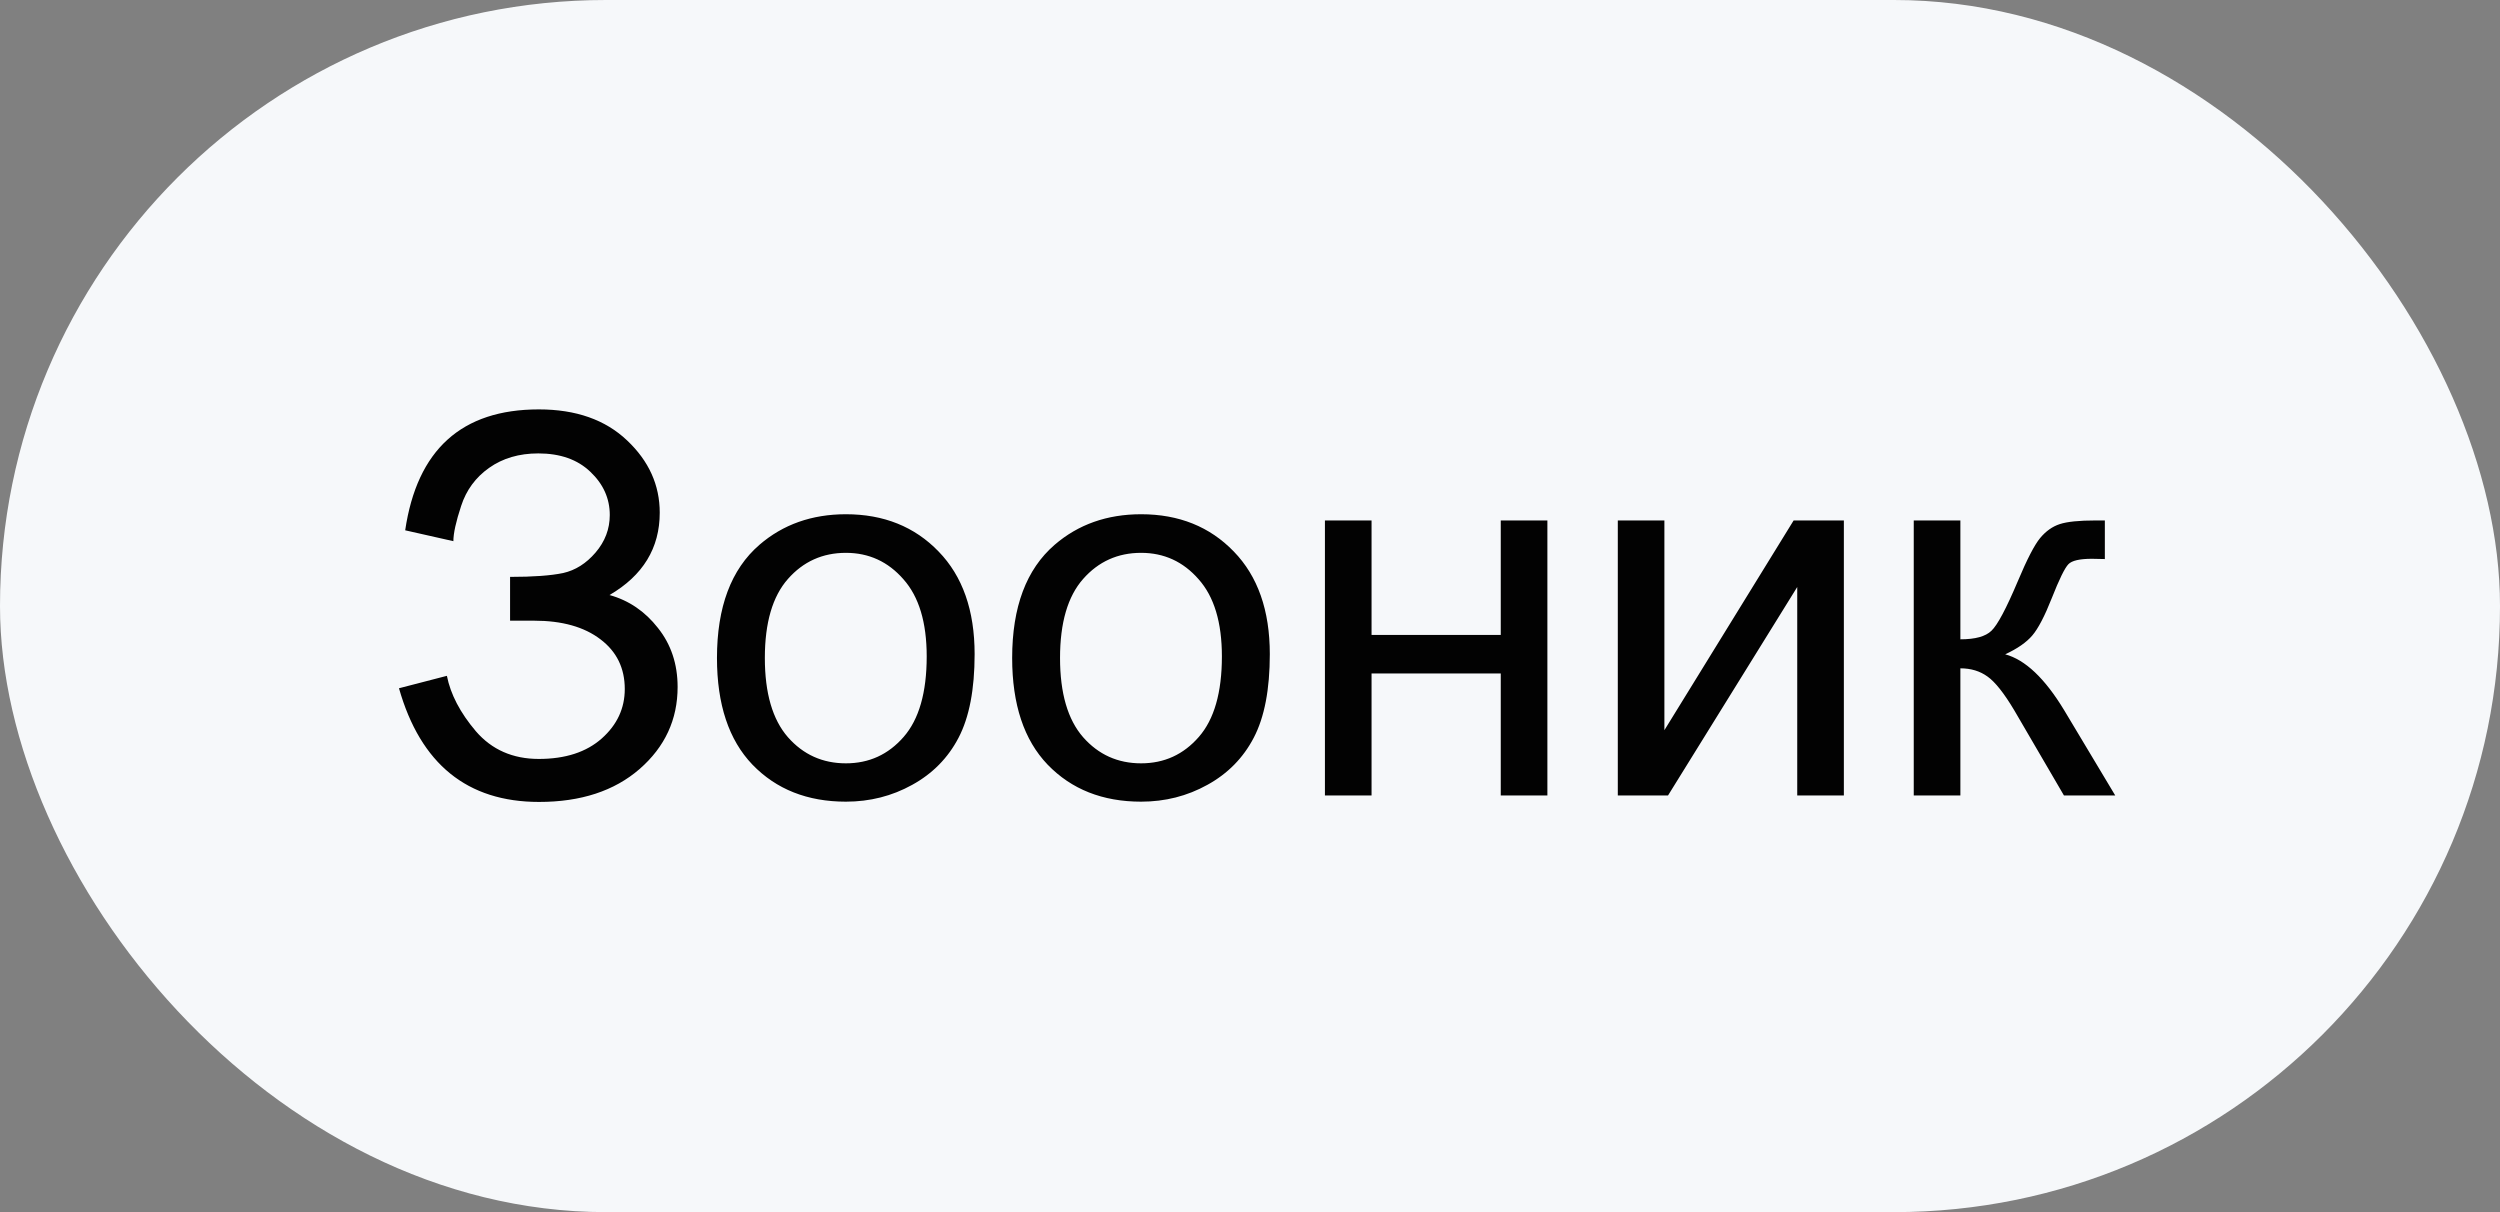
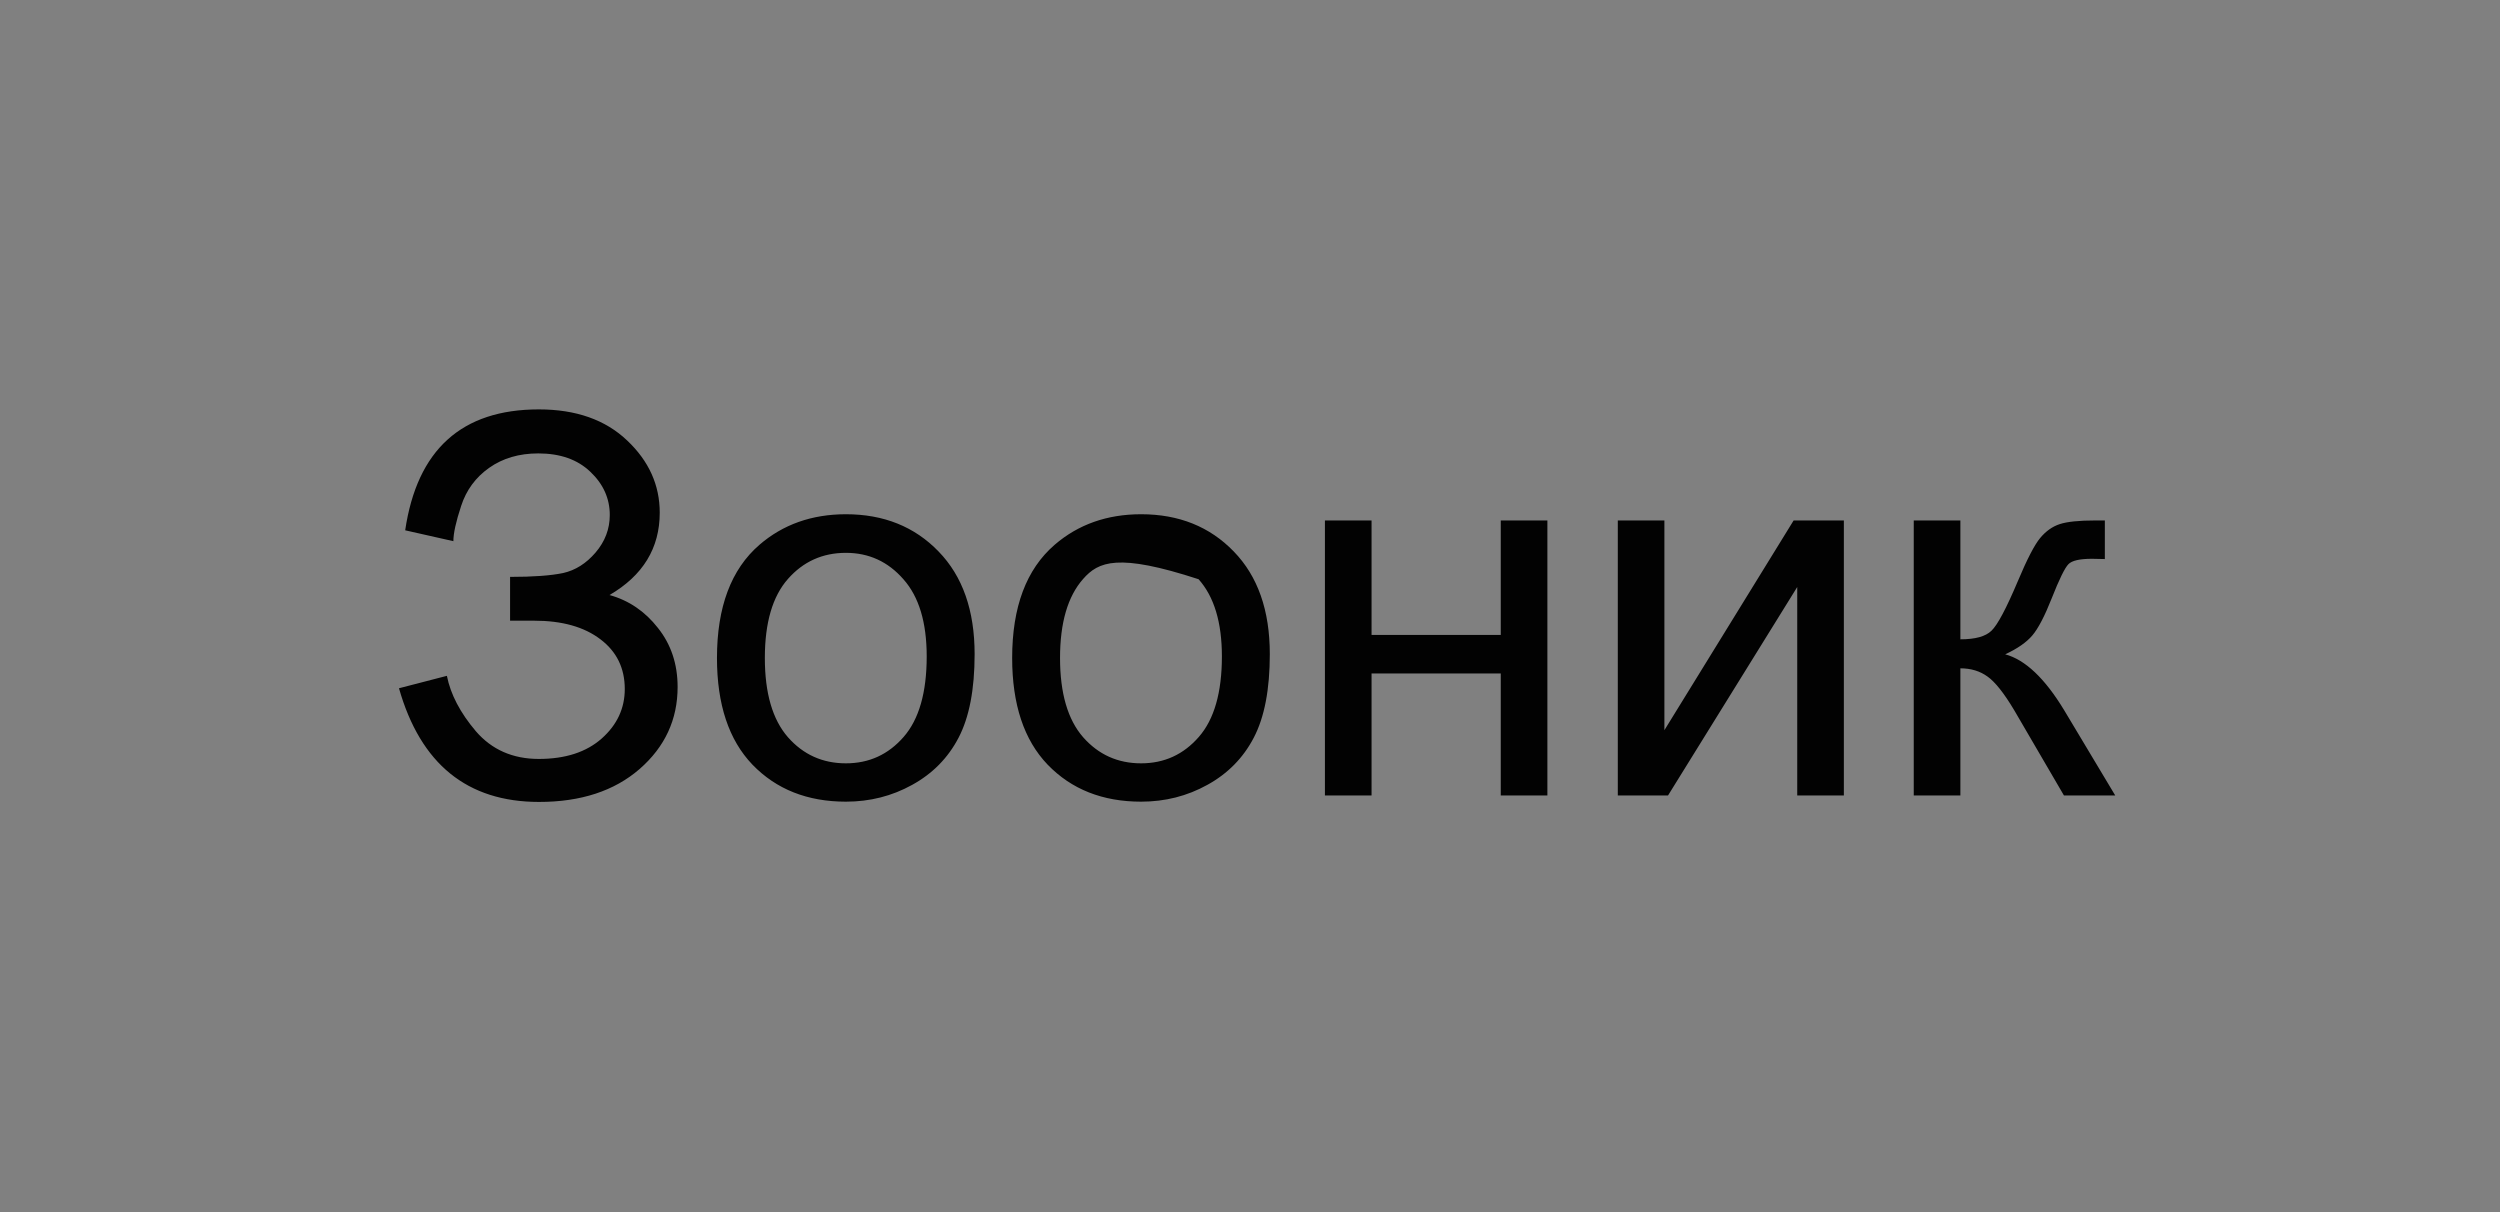
<svg xmlns="http://www.w3.org/2000/svg" width="66" height="32" viewBox="0 0 66 32" fill="none">
  <rect x="0" y="0" width="66" height="32" fill="#808080" stroke="none" />
-   <rect width="66" height="32" rx="16" fill="#F6F8FA" />
-   <path d="M10.533 18.17L11.798 17.842C11.894 18.329 12.149 18.817 12.563 19.305C12.983 19.792 13.537 20.036 14.225 20.036C14.926 20.036 15.48 19.856 15.886 19.496C16.291 19.136 16.494 18.701 16.494 18.19C16.494 17.639 16.28 17.201 15.852 16.878C15.423 16.55 14.84 16.386 14.102 16.386H13.466V15.23C14.076 15.23 14.544 15.196 14.867 15.128C15.191 15.055 15.476 14.875 15.722 14.588C15.972 14.296 16.098 13.966 16.098 13.597C16.098 13.159 15.927 12.779 15.585 12.455C15.248 12.132 14.79 11.97 14.211 11.97C13.705 11.97 13.272 12.097 12.912 12.352C12.557 12.603 12.31 12.938 12.174 13.357C12.037 13.772 11.969 14.082 11.969 14.287L10.697 14C11.012 11.872 12.188 10.808 14.225 10.808C15.204 10.808 15.981 11.081 16.556 11.628C17.13 12.17 17.417 12.806 17.417 13.535C17.417 14.469 16.975 15.194 16.091 15.709C16.601 15.85 17.027 16.14 17.369 16.577C17.715 17.01 17.889 17.53 17.889 18.136C17.889 18.997 17.554 19.719 16.884 20.303C16.218 20.881 15.334 21.171 14.231 21.171C12.336 21.171 11.103 20.171 10.533 18.17ZM18.928 17.37C18.928 16.026 19.301 15.03 20.049 14.383C20.673 13.845 21.434 13.576 22.332 13.576C23.33 13.576 24.146 13.904 24.779 14.56C25.413 15.212 25.73 16.115 25.73 17.268C25.73 18.202 25.588 18.938 25.306 19.476C25.028 20.009 24.62 20.424 24.082 20.72C23.549 21.016 22.965 21.164 22.332 21.164C21.316 21.164 20.493 20.838 19.864 20.186C19.24 19.535 18.928 18.596 18.928 17.37ZM20.192 17.37C20.192 18.3 20.395 18.997 20.801 19.462C21.206 19.922 21.717 20.152 22.332 20.152C22.943 20.152 23.451 19.92 23.856 19.455C24.262 18.99 24.465 18.282 24.465 17.329C24.465 16.431 24.26 15.752 23.85 15.292C23.444 14.827 22.938 14.595 22.332 14.595C21.717 14.595 21.206 14.825 20.801 15.285C20.395 15.745 20.192 16.44 20.192 17.37ZM26.721 17.37C26.721 16.026 27.094 15.03 27.842 14.383C28.466 13.845 29.227 13.576 30.125 13.576C31.123 13.576 31.939 13.904 32.572 14.56C33.206 15.212 33.523 16.115 33.523 17.268C33.523 18.202 33.381 18.938 33.099 19.476C32.821 20.009 32.413 20.424 31.875 20.72C31.342 21.016 30.759 21.164 30.125 21.164C29.109 21.164 28.286 20.838 27.657 20.186C27.033 19.535 26.721 18.596 26.721 17.37ZM27.985 17.37C27.985 18.3 28.188 18.997 28.594 19.462C28.999 19.922 29.51 20.152 30.125 20.152C30.736 20.152 31.244 19.92 31.649 19.455C32.055 18.99 32.258 18.282 32.258 17.329C32.258 16.431 32.053 15.752 31.643 15.292C31.237 14.827 30.731 14.595 30.125 14.595C29.51 14.595 28.999 14.825 28.594 15.285C28.188 15.745 27.985 16.44 27.985 17.37ZM34.978 13.74H36.209V16.762H39.62V13.74H40.851V21H39.62V17.78H36.209V21H34.978V13.74ZM42.71 13.74H43.94V19.277L47.352 13.74H48.678V21H47.447V15.497L44.036 21H42.71V13.74ZM50.523 13.74H51.754V16.878C52.146 16.878 52.419 16.803 52.574 16.652C52.734 16.502 52.966 16.064 53.272 15.34C53.513 14.766 53.709 14.387 53.859 14.205C54.01 14.023 54.183 13.9 54.379 13.836C54.575 13.772 54.889 13.74 55.322 13.74H55.568V14.759L55.227 14.752C54.903 14.752 54.696 14.8 54.605 14.896C54.509 14.996 54.363 15.294 54.167 15.791C53.98 16.265 53.809 16.593 53.654 16.775C53.499 16.958 53.26 17.124 52.937 17.274C53.465 17.416 53.985 17.908 54.495 18.751L55.842 21H54.488L53.176 18.751C52.907 18.3 52.672 18.004 52.472 17.862C52.271 17.716 52.032 17.644 51.754 17.644V21H50.523V13.74Z" fill="#020202" />
+   <path d="M10.533 18.17L11.798 17.842C11.894 18.329 12.149 18.817 12.563 19.305C12.983 19.792 13.537 20.036 14.225 20.036C14.926 20.036 15.48 19.856 15.886 19.496C16.291 19.136 16.494 18.701 16.494 18.19C16.494 17.639 16.28 17.201 15.852 16.878C15.423 16.55 14.84 16.386 14.102 16.386H13.466V15.23C14.076 15.23 14.544 15.196 14.867 15.128C15.191 15.055 15.476 14.875 15.722 14.588C15.972 14.296 16.098 13.966 16.098 13.597C16.098 13.159 15.927 12.779 15.585 12.455C15.248 12.132 14.79 11.97 14.211 11.97C13.705 11.97 13.272 12.097 12.912 12.352C12.557 12.603 12.31 12.938 12.174 13.357C12.037 13.772 11.969 14.082 11.969 14.287L10.697 14C11.012 11.872 12.188 10.808 14.225 10.808C15.204 10.808 15.981 11.081 16.556 11.628C17.13 12.17 17.417 12.806 17.417 13.535C17.417 14.469 16.975 15.194 16.091 15.709C16.601 15.85 17.027 16.14 17.369 16.577C17.715 17.01 17.889 17.53 17.889 18.136C17.889 18.997 17.554 19.719 16.884 20.303C16.218 20.881 15.334 21.171 14.231 21.171C12.336 21.171 11.103 20.171 10.533 18.17ZM18.928 17.37C18.928 16.026 19.301 15.03 20.049 14.383C20.673 13.845 21.434 13.576 22.332 13.576C23.33 13.576 24.146 13.904 24.779 14.56C25.413 15.212 25.73 16.115 25.73 17.268C25.73 18.202 25.588 18.938 25.306 19.476C25.028 20.009 24.62 20.424 24.082 20.72C23.549 21.016 22.965 21.164 22.332 21.164C21.316 21.164 20.493 20.838 19.864 20.186C19.24 19.535 18.928 18.596 18.928 17.37ZM20.192 17.37C20.192 18.3 20.395 18.997 20.801 19.462C21.206 19.922 21.717 20.152 22.332 20.152C22.943 20.152 23.451 19.92 23.856 19.455C24.262 18.99 24.465 18.282 24.465 17.329C24.465 16.431 24.26 15.752 23.85 15.292C23.444 14.827 22.938 14.595 22.332 14.595C21.717 14.595 21.206 14.825 20.801 15.285C20.395 15.745 20.192 16.44 20.192 17.37ZM26.721 17.37C26.721 16.026 27.094 15.03 27.842 14.383C28.466 13.845 29.227 13.576 30.125 13.576C31.123 13.576 31.939 13.904 32.572 14.56C33.206 15.212 33.523 16.115 33.523 17.268C33.523 18.202 33.381 18.938 33.099 19.476C32.821 20.009 32.413 20.424 31.875 20.72C31.342 21.016 30.759 21.164 30.125 21.164C29.109 21.164 28.286 20.838 27.657 20.186C27.033 19.535 26.721 18.596 26.721 17.37ZM27.985 17.37C27.985 18.3 28.188 18.997 28.594 19.462C28.999 19.922 29.51 20.152 30.125 20.152C30.736 20.152 31.244 19.92 31.649 19.455C32.055 18.99 32.258 18.282 32.258 17.329C32.258 16.431 32.053 15.752 31.643 15.292C29.51 14.595 28.999 14.825 28.594 15.285C28.188 15.745 27.985 16.44 27.985 17.37ZM34.978 13.74H36.209V16.762H39.62V13.74H40.851V21H39.62V17.78H36.209V21H34.978V13.74ZM42.71 13.74H43.94V19.277L47.352 13.74H48.678V21H47.447V15.497L44.036 21H42.71V13.74ZM50.523 13.74H51.754V16.878C52.146 16.878 52.419 16.803 52.574 16.652C52.734 16.502 52.966 16.064 53.272 15.34C53.513 14.766 53.709 14.387 53.859 14.205C54.01 14.023 54.183 13.9 54.379 13.836C54.575 13.772 54.889 13.74 55.322 13.74H55.568V14.759L55.227 14.752C54.903 14.752 54.696 14.8 54.605 14.896C54.509 14.996 54.363 15.294 54.167 15.791C53.98 16.265 53.809 16.593 53.654 16.775C53.499 16.958 53.26 17.124 52.937 17.274C53.465 17.416 53.985 17.908 54.495 18.751L55.842 21H54.488L53.176 18.751C52.907 18.3 52.672 18.004 52.472 17.862C52.271 17.716 52.032 17.644 51.754 17.644V21H50.523V13.74Z" fill="#020202" />
</svg>